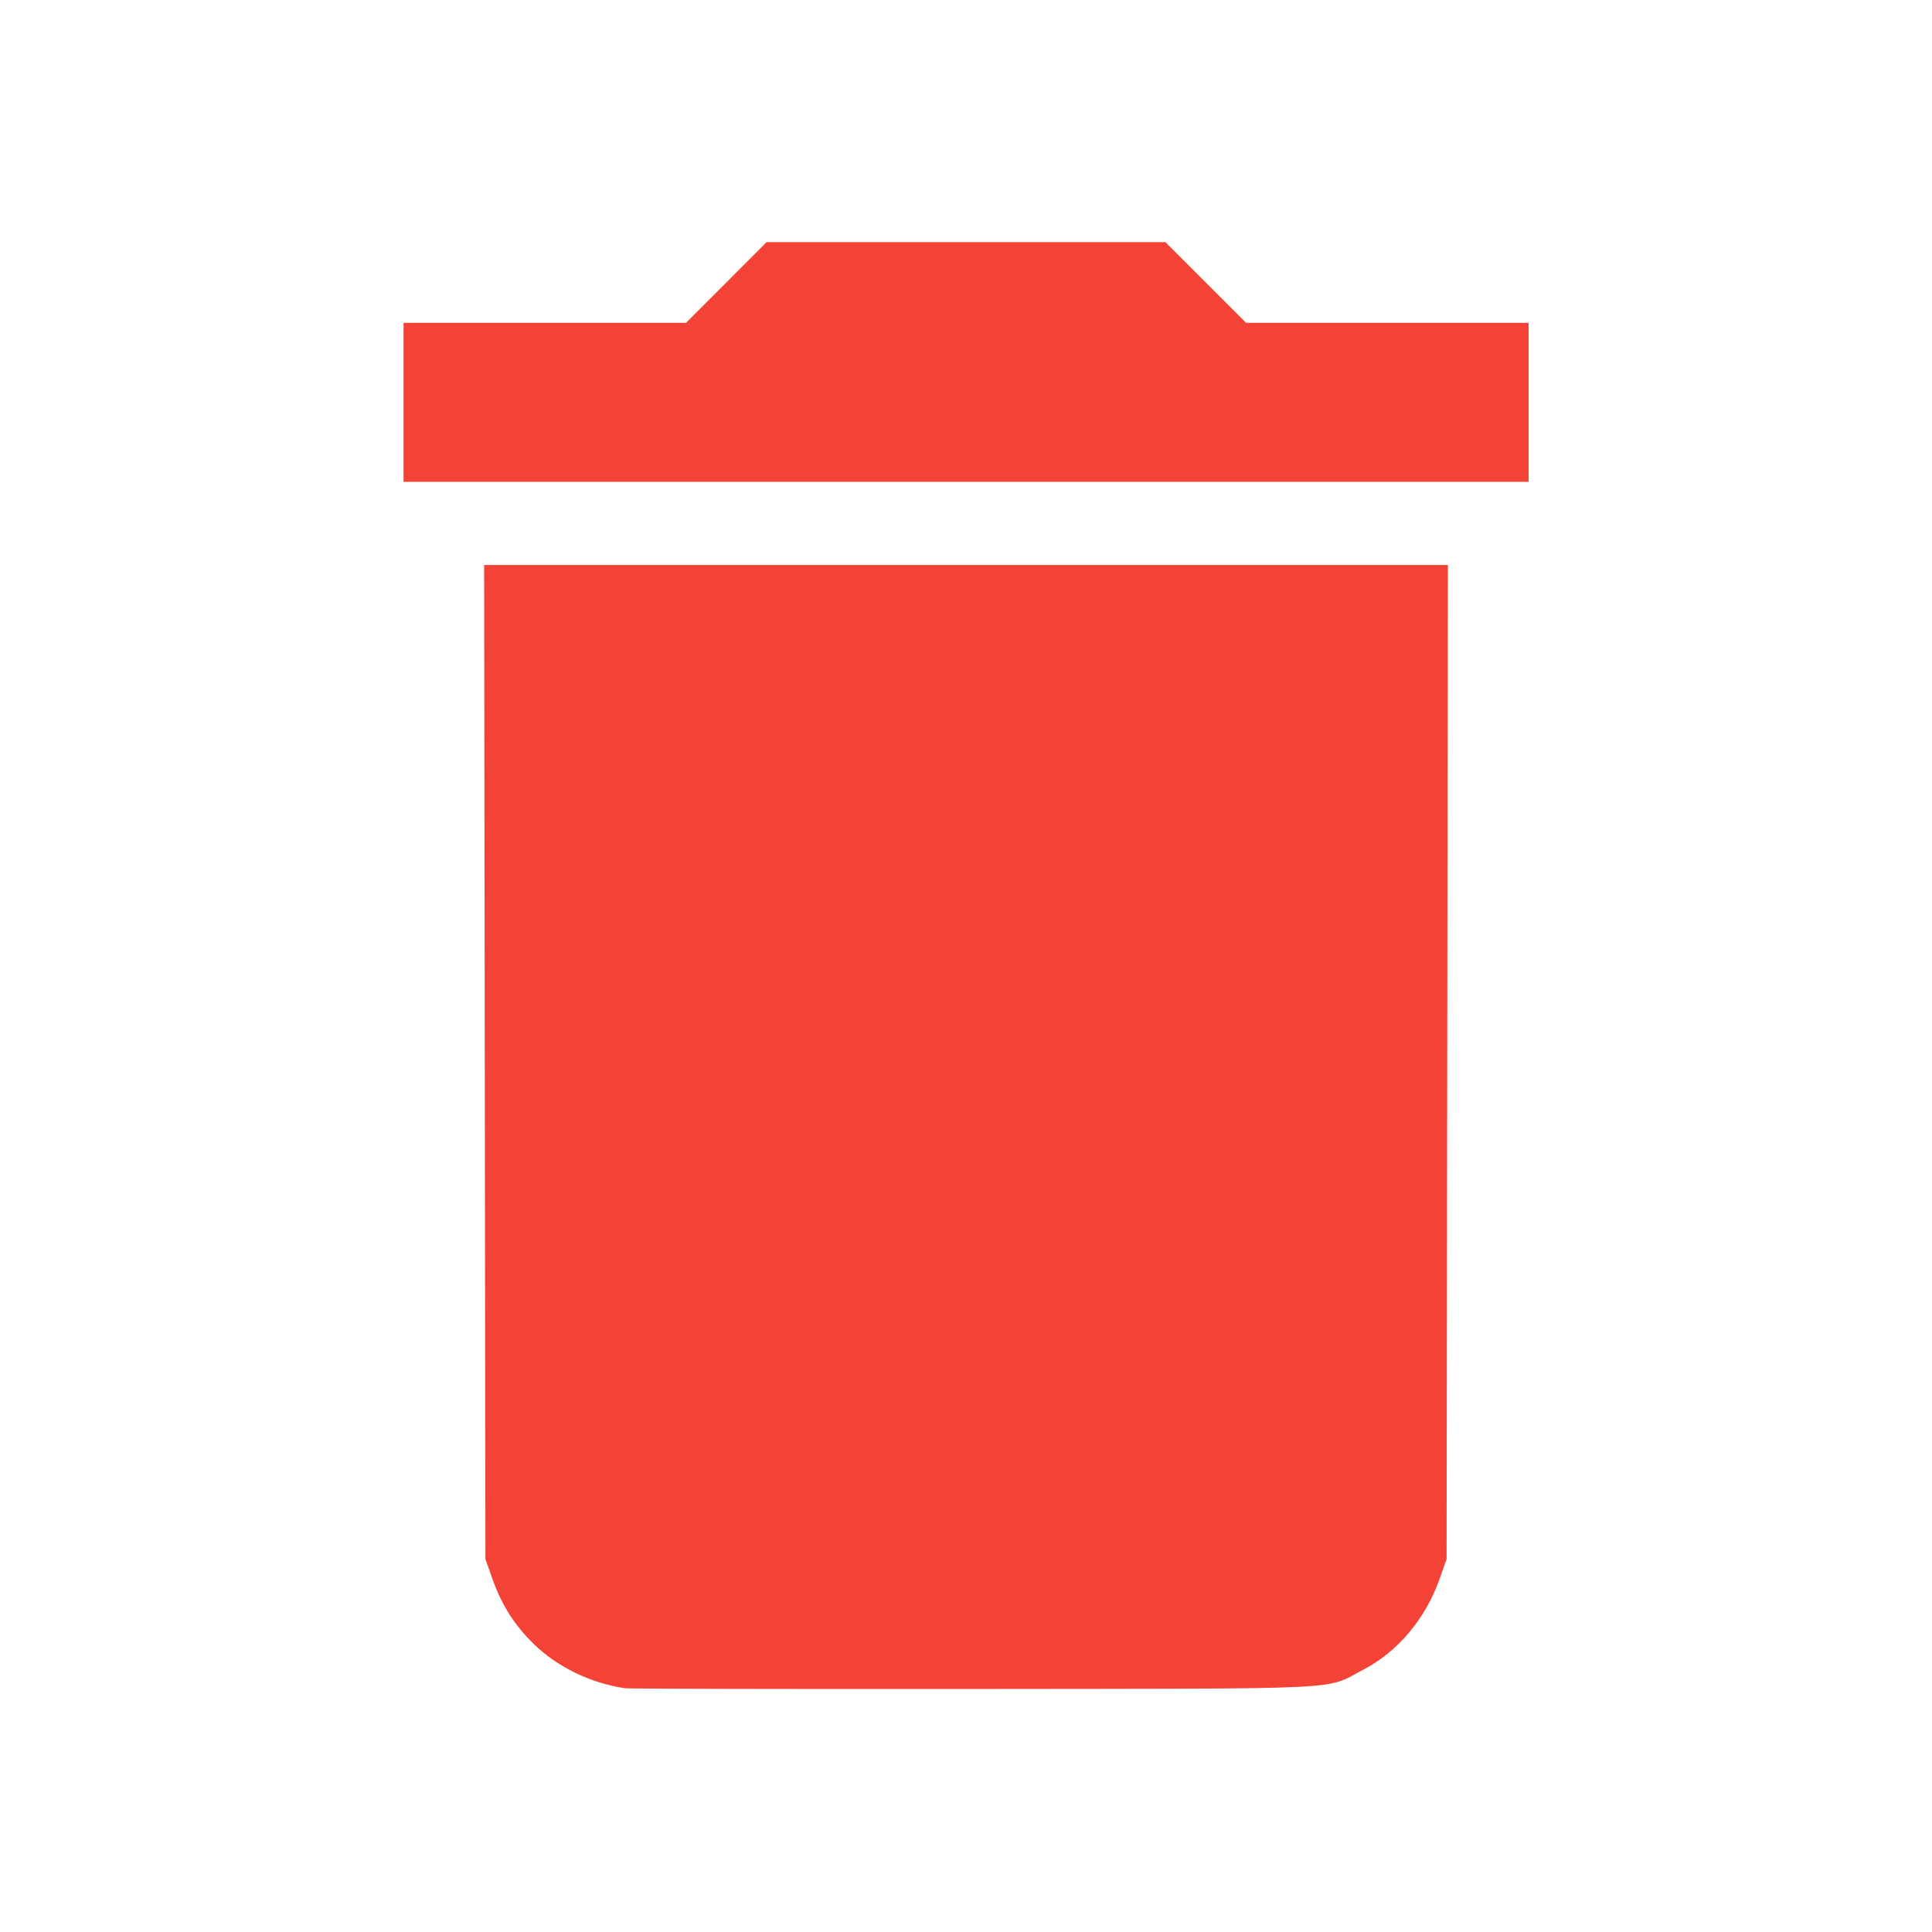
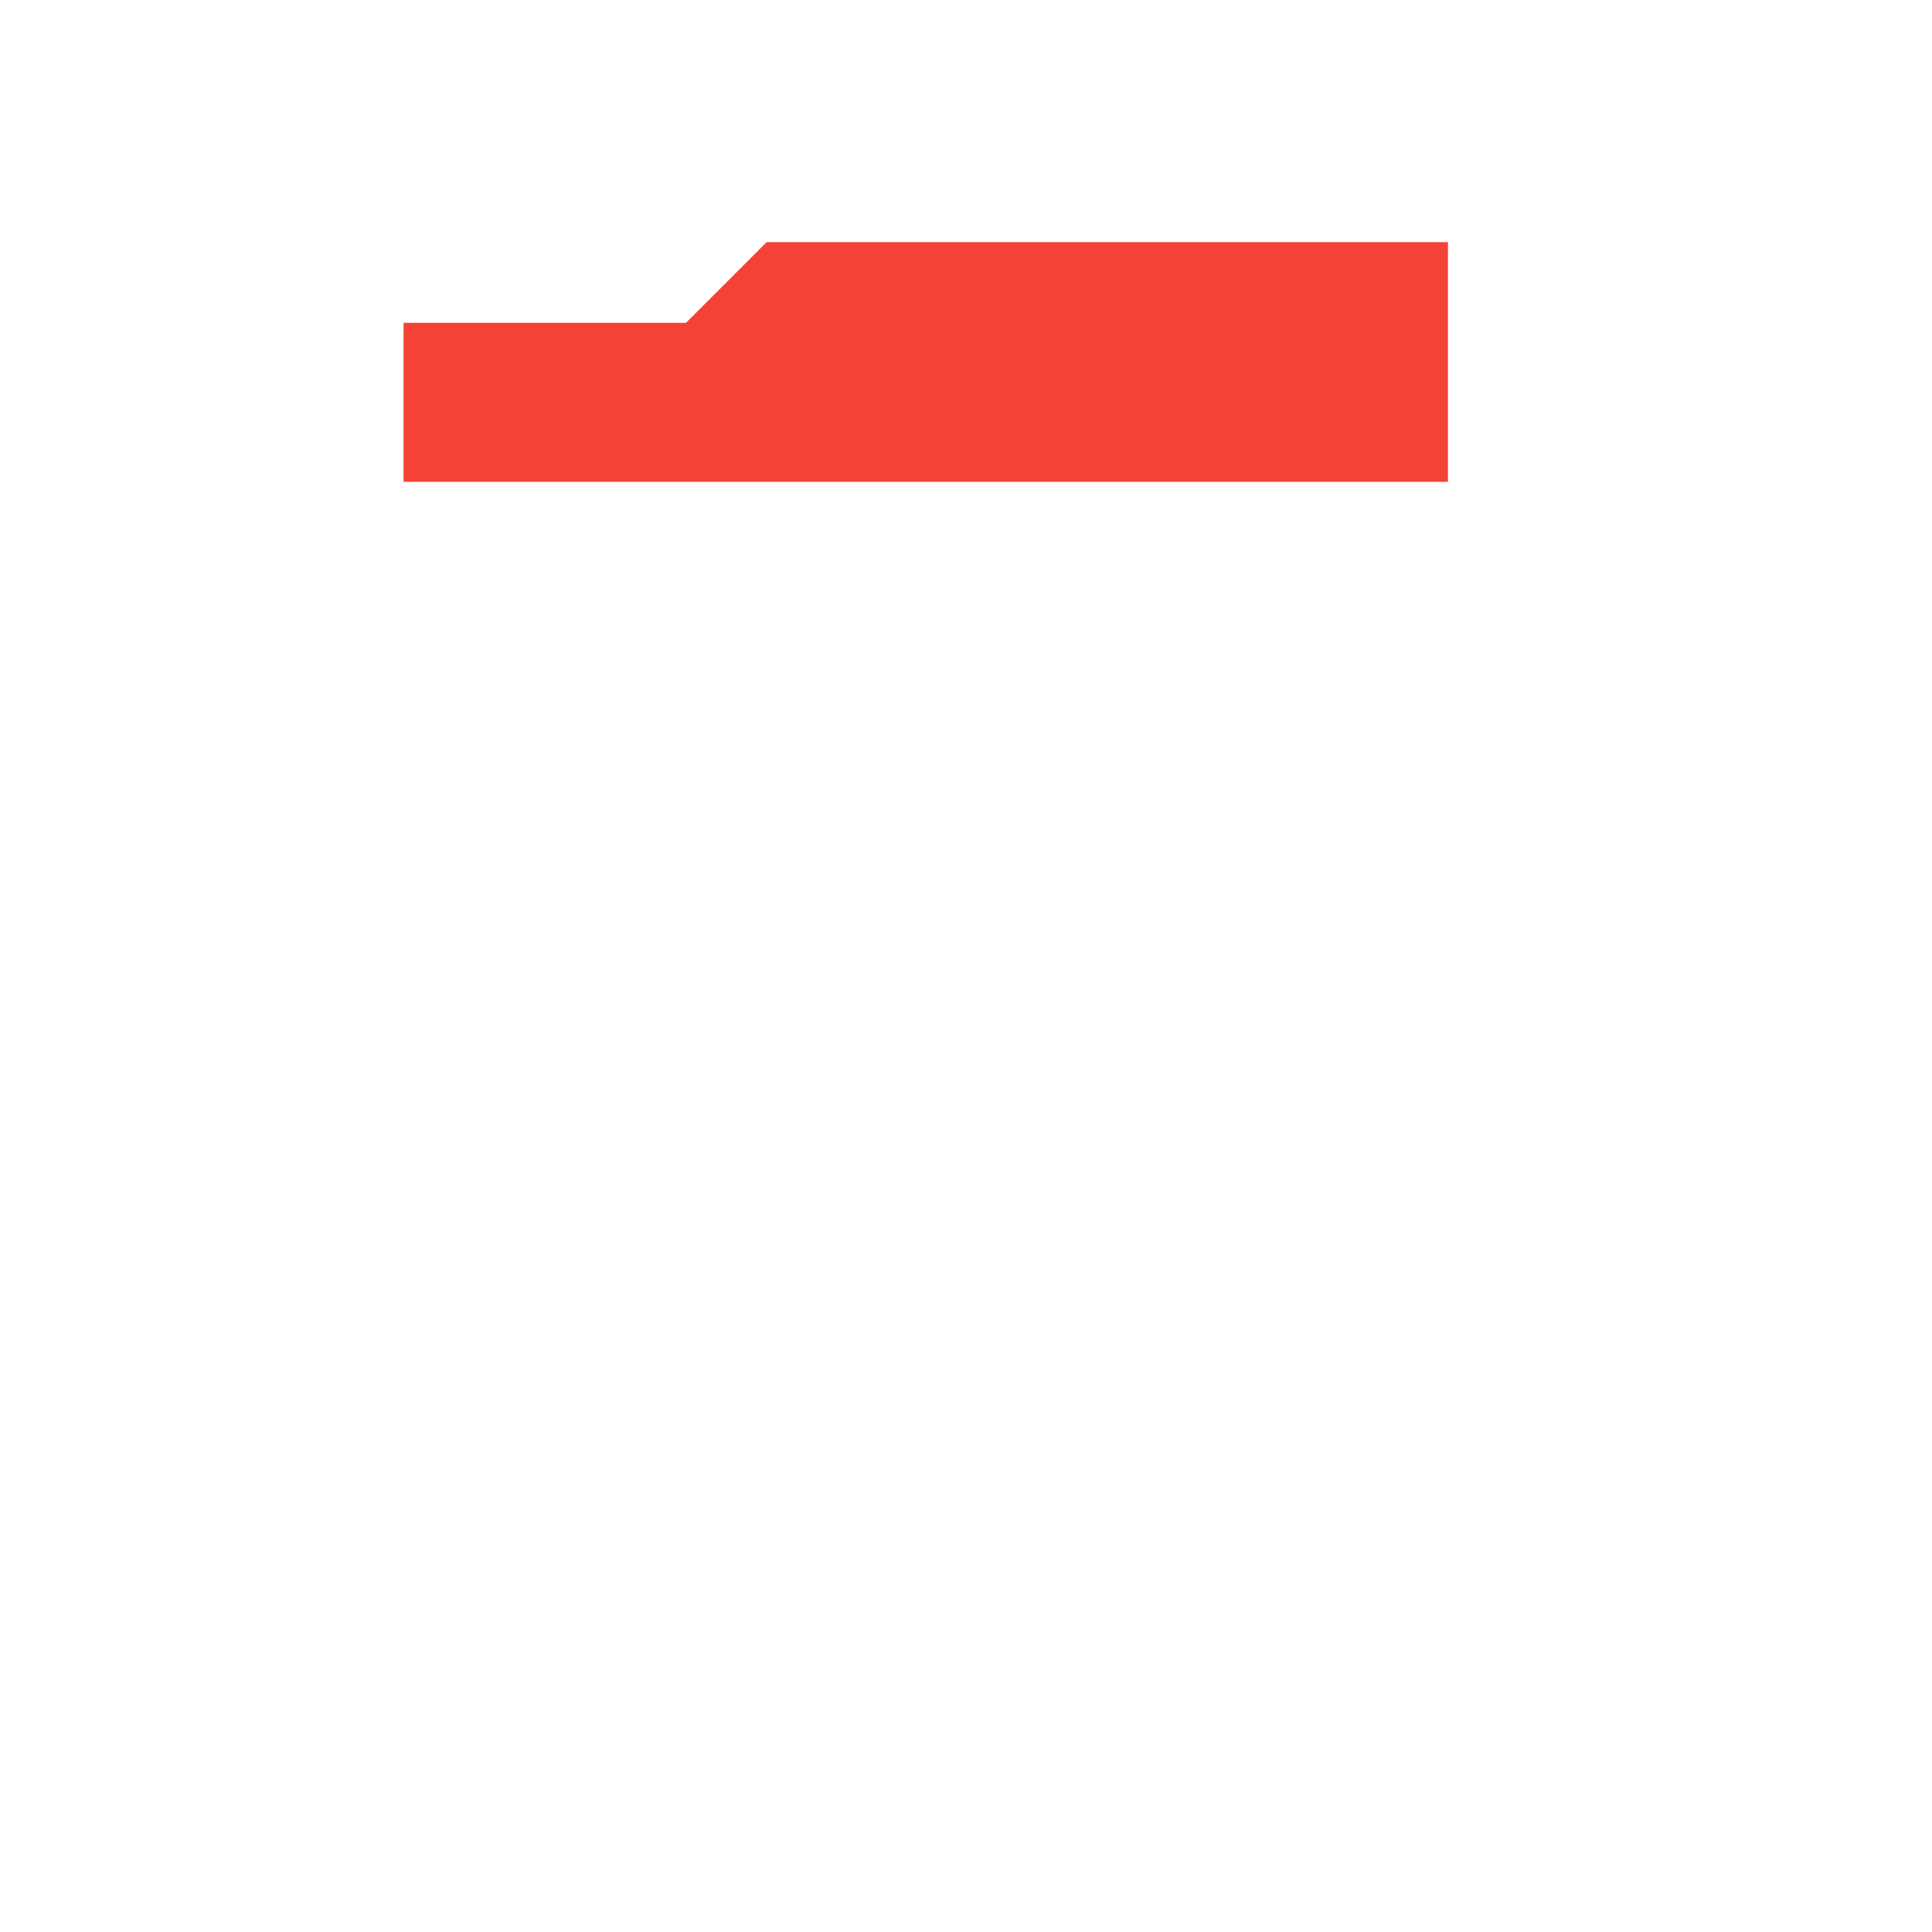
<svg xmlns="http://www.w3.org/2000/svg" xmlns:ns1="http://sodipodi.sourceforge.net/DTD/sodipodi-0.dtd" xmlns:ns2="http://www.inkscape.org/namespaces/inkscape" viewBox="0 0 24 24" version="1.1" id="svg1" ns1:docname="CtxMenuDelete.svg" ns2:export-filename="CtxMenuDelete.png" ns2:export-xdpi="1024" ns2:export-ydpi="1024" ns2:version="1.3.2 (091e20e, 2023-11-25, custom)">
  <defs id="defs1" />
  <ns1:namedview id="namedview1" pagecolor="#ffffff" bordercolor="#000000" borderopacity="0.25" ns2:showpageshadow="2" ns2:pageopacity="0.0" ns2:pagecheckerboard="0" ns2:deskcolor="#d1d1d1" showgrid="false" ns2:zoom="32.916667" ns2:cx="11.98481" ns2:cy="12" ns2:window-width="1920" ns2:window-height="1017" ns2:window-x="-8" ns2:window-y="-8" ns2:window-maximized="1" ns2:current-layer="svg1" />
-   <path d="m 19,4 h -3.5 l -1,-1 h -5 l -1,1 H 5 V 6 H 19 M 6,19 a 2,2 0 0 0 2,2 h 8 a 2,2 0 0 0 2,-2 V 7 H 6 Z" id="path1" style="display:none" />
-   <path style="fill:#f44336;fill-opacity:1;stroke-width:0.001" d="M 7.762,20.971 C 7.339,20.911 6.917,20.705 6.625,20.417 6.384,20.179 6.232,19.938 6.116,19.61 L 6.03,19.367 6.022,13.192 6.014,7.018 H 12 17.986 l -0.008,6.175 -0.008,6.175 -0.086,0.243 c -0.177,0.501 -0.52,0.908 -0.955,1.134 -0.484,0.251 -0.076,0.231 -4.838,0.236 -2.331,0.002 -4.279,-0.002 -4.329,-0.009 z" id="path2" />
-   <path style="fill:#f44336;fill-opacity:1;stroke-width:0.001" d="M 5.013,4.997 V 4.01 H 6.767 8.522 L 9.023,3.509 9.523,3.008 H 12 14.477 l 0.501,0.501 0.501,0.501 h 1.755 1.755 V 4.997 5.985 H 12 5.013 Z" id="path3" />
+   <path style="fill:#f44336;fill-opacity:1;stroke-width:0.001" d="M 5.013,4.997 V 4.01 H 6.767 8.522 L 9.023,3.509 9.523,3.008 H 12 14.477 h 1.755 1.755 V 4.997 5.985 H 12 5.013 Z" id="path3" />
</svg>